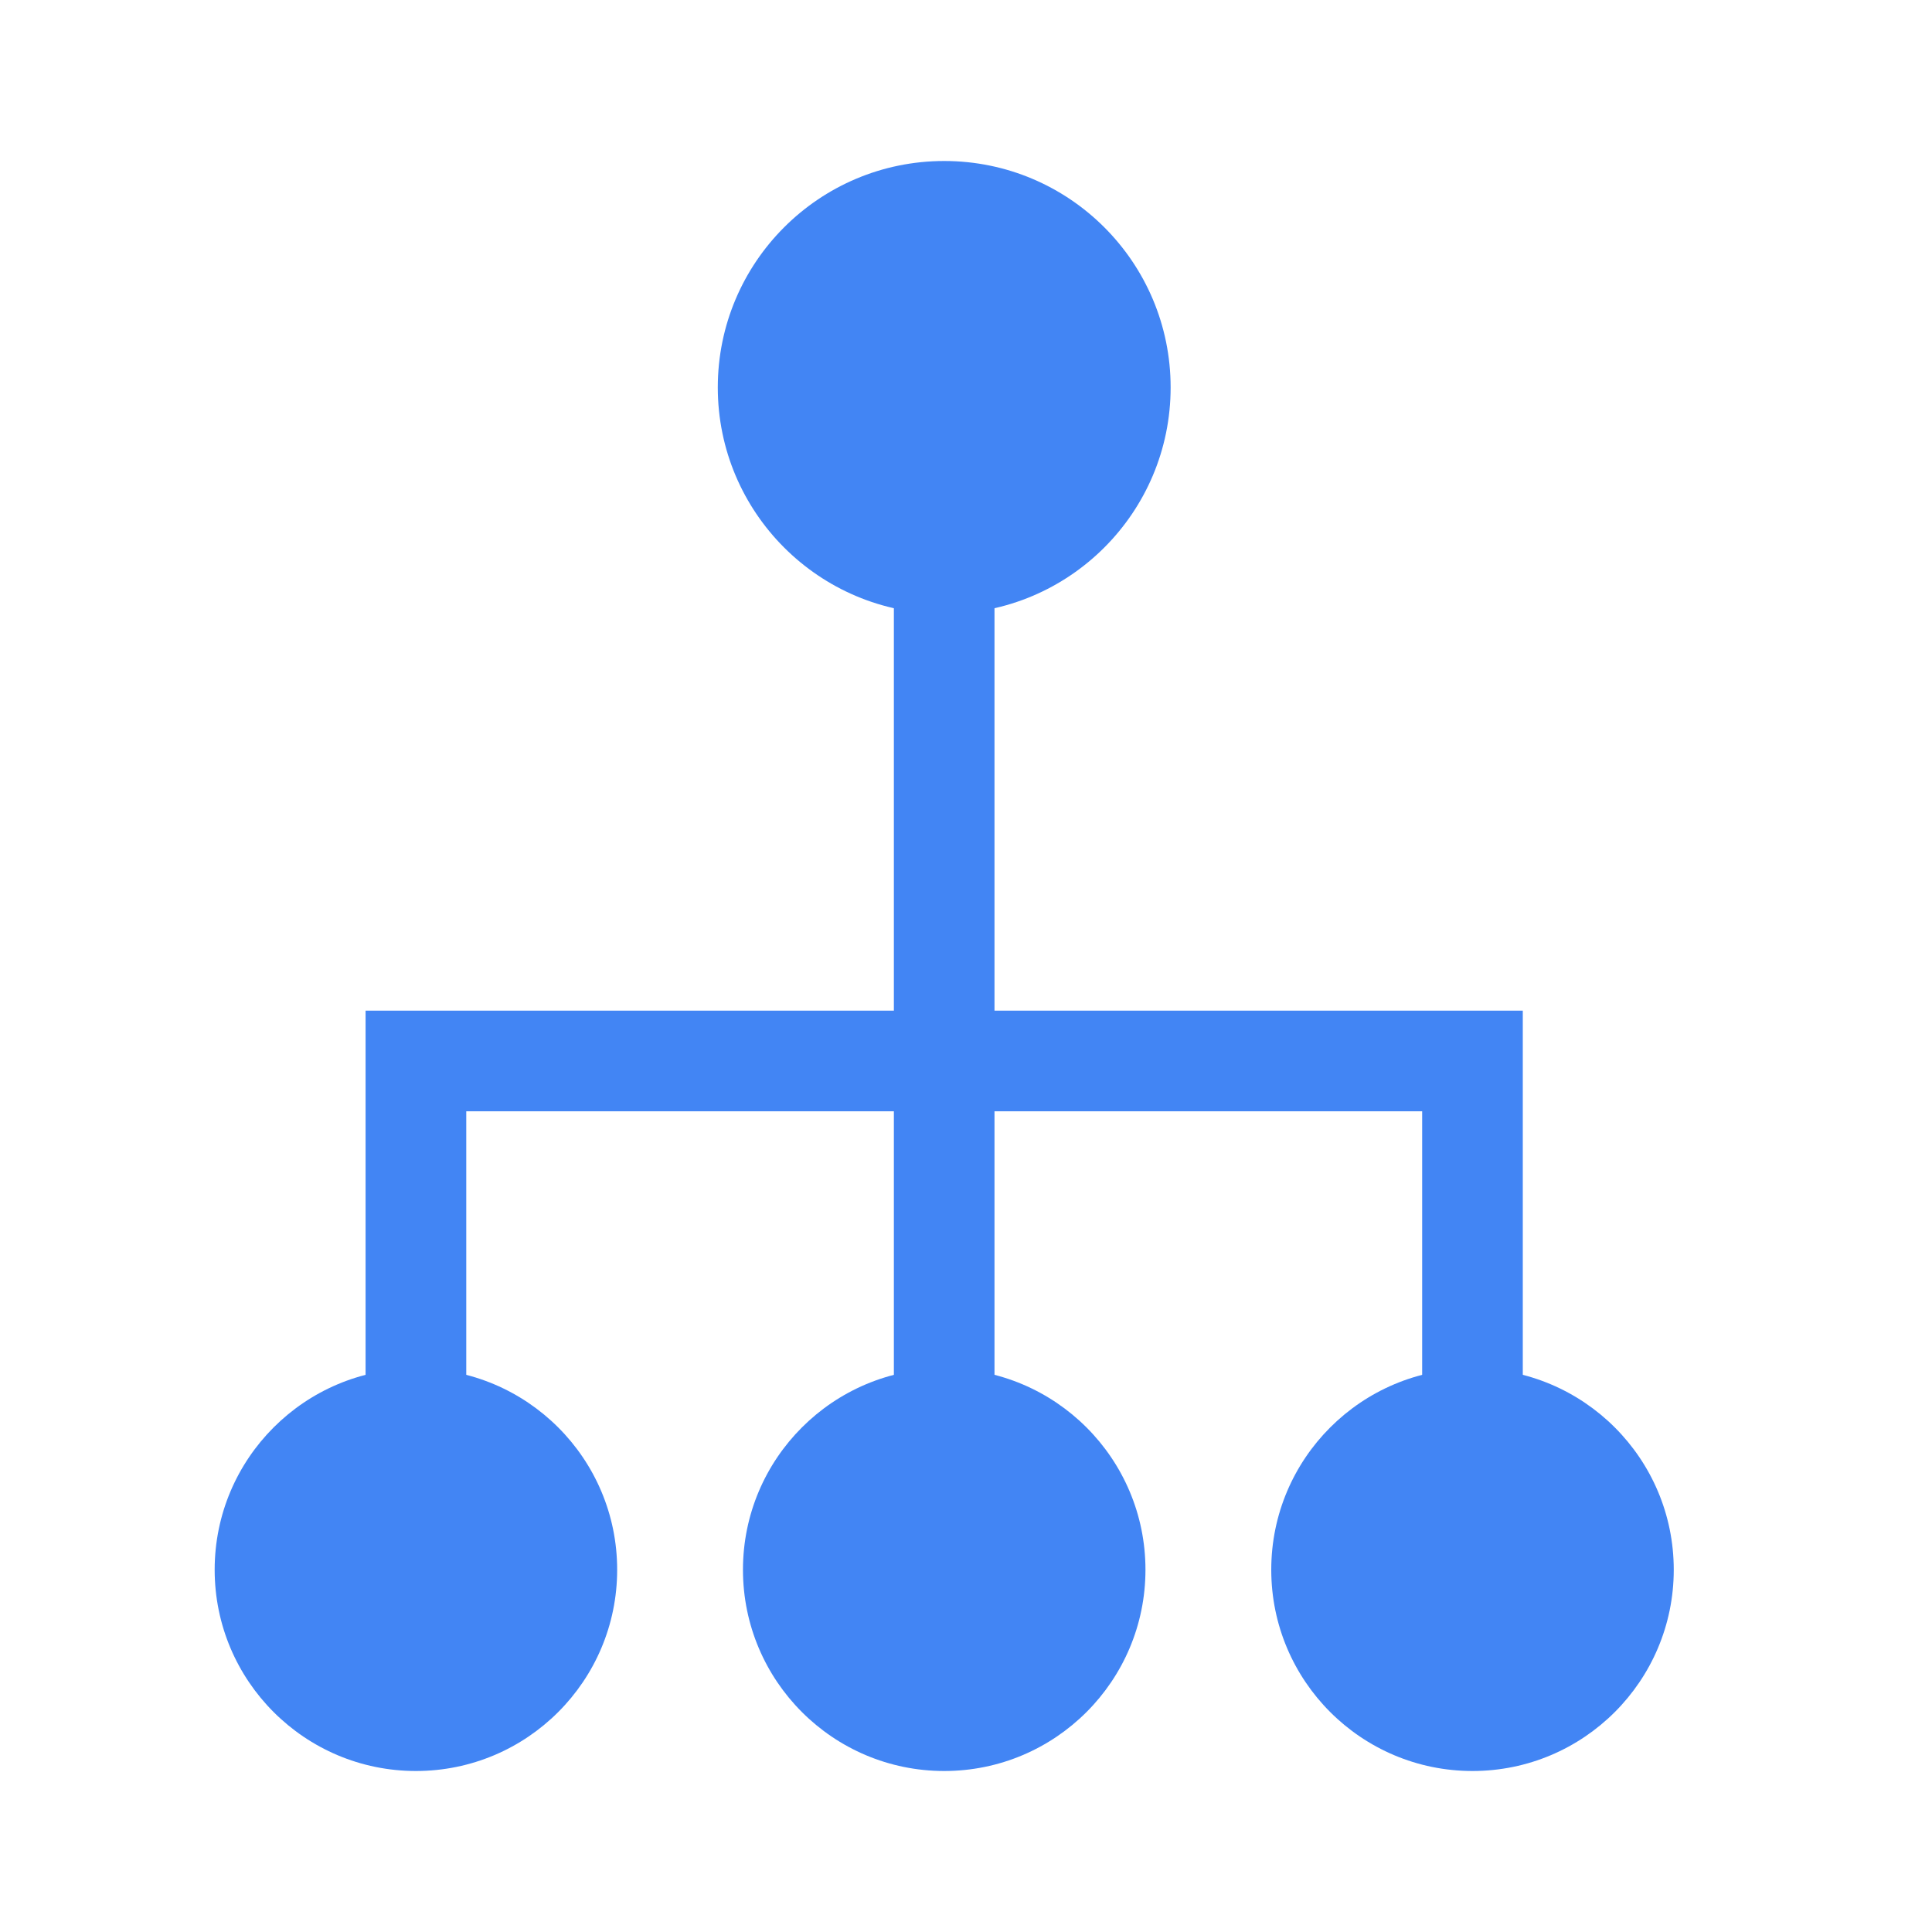
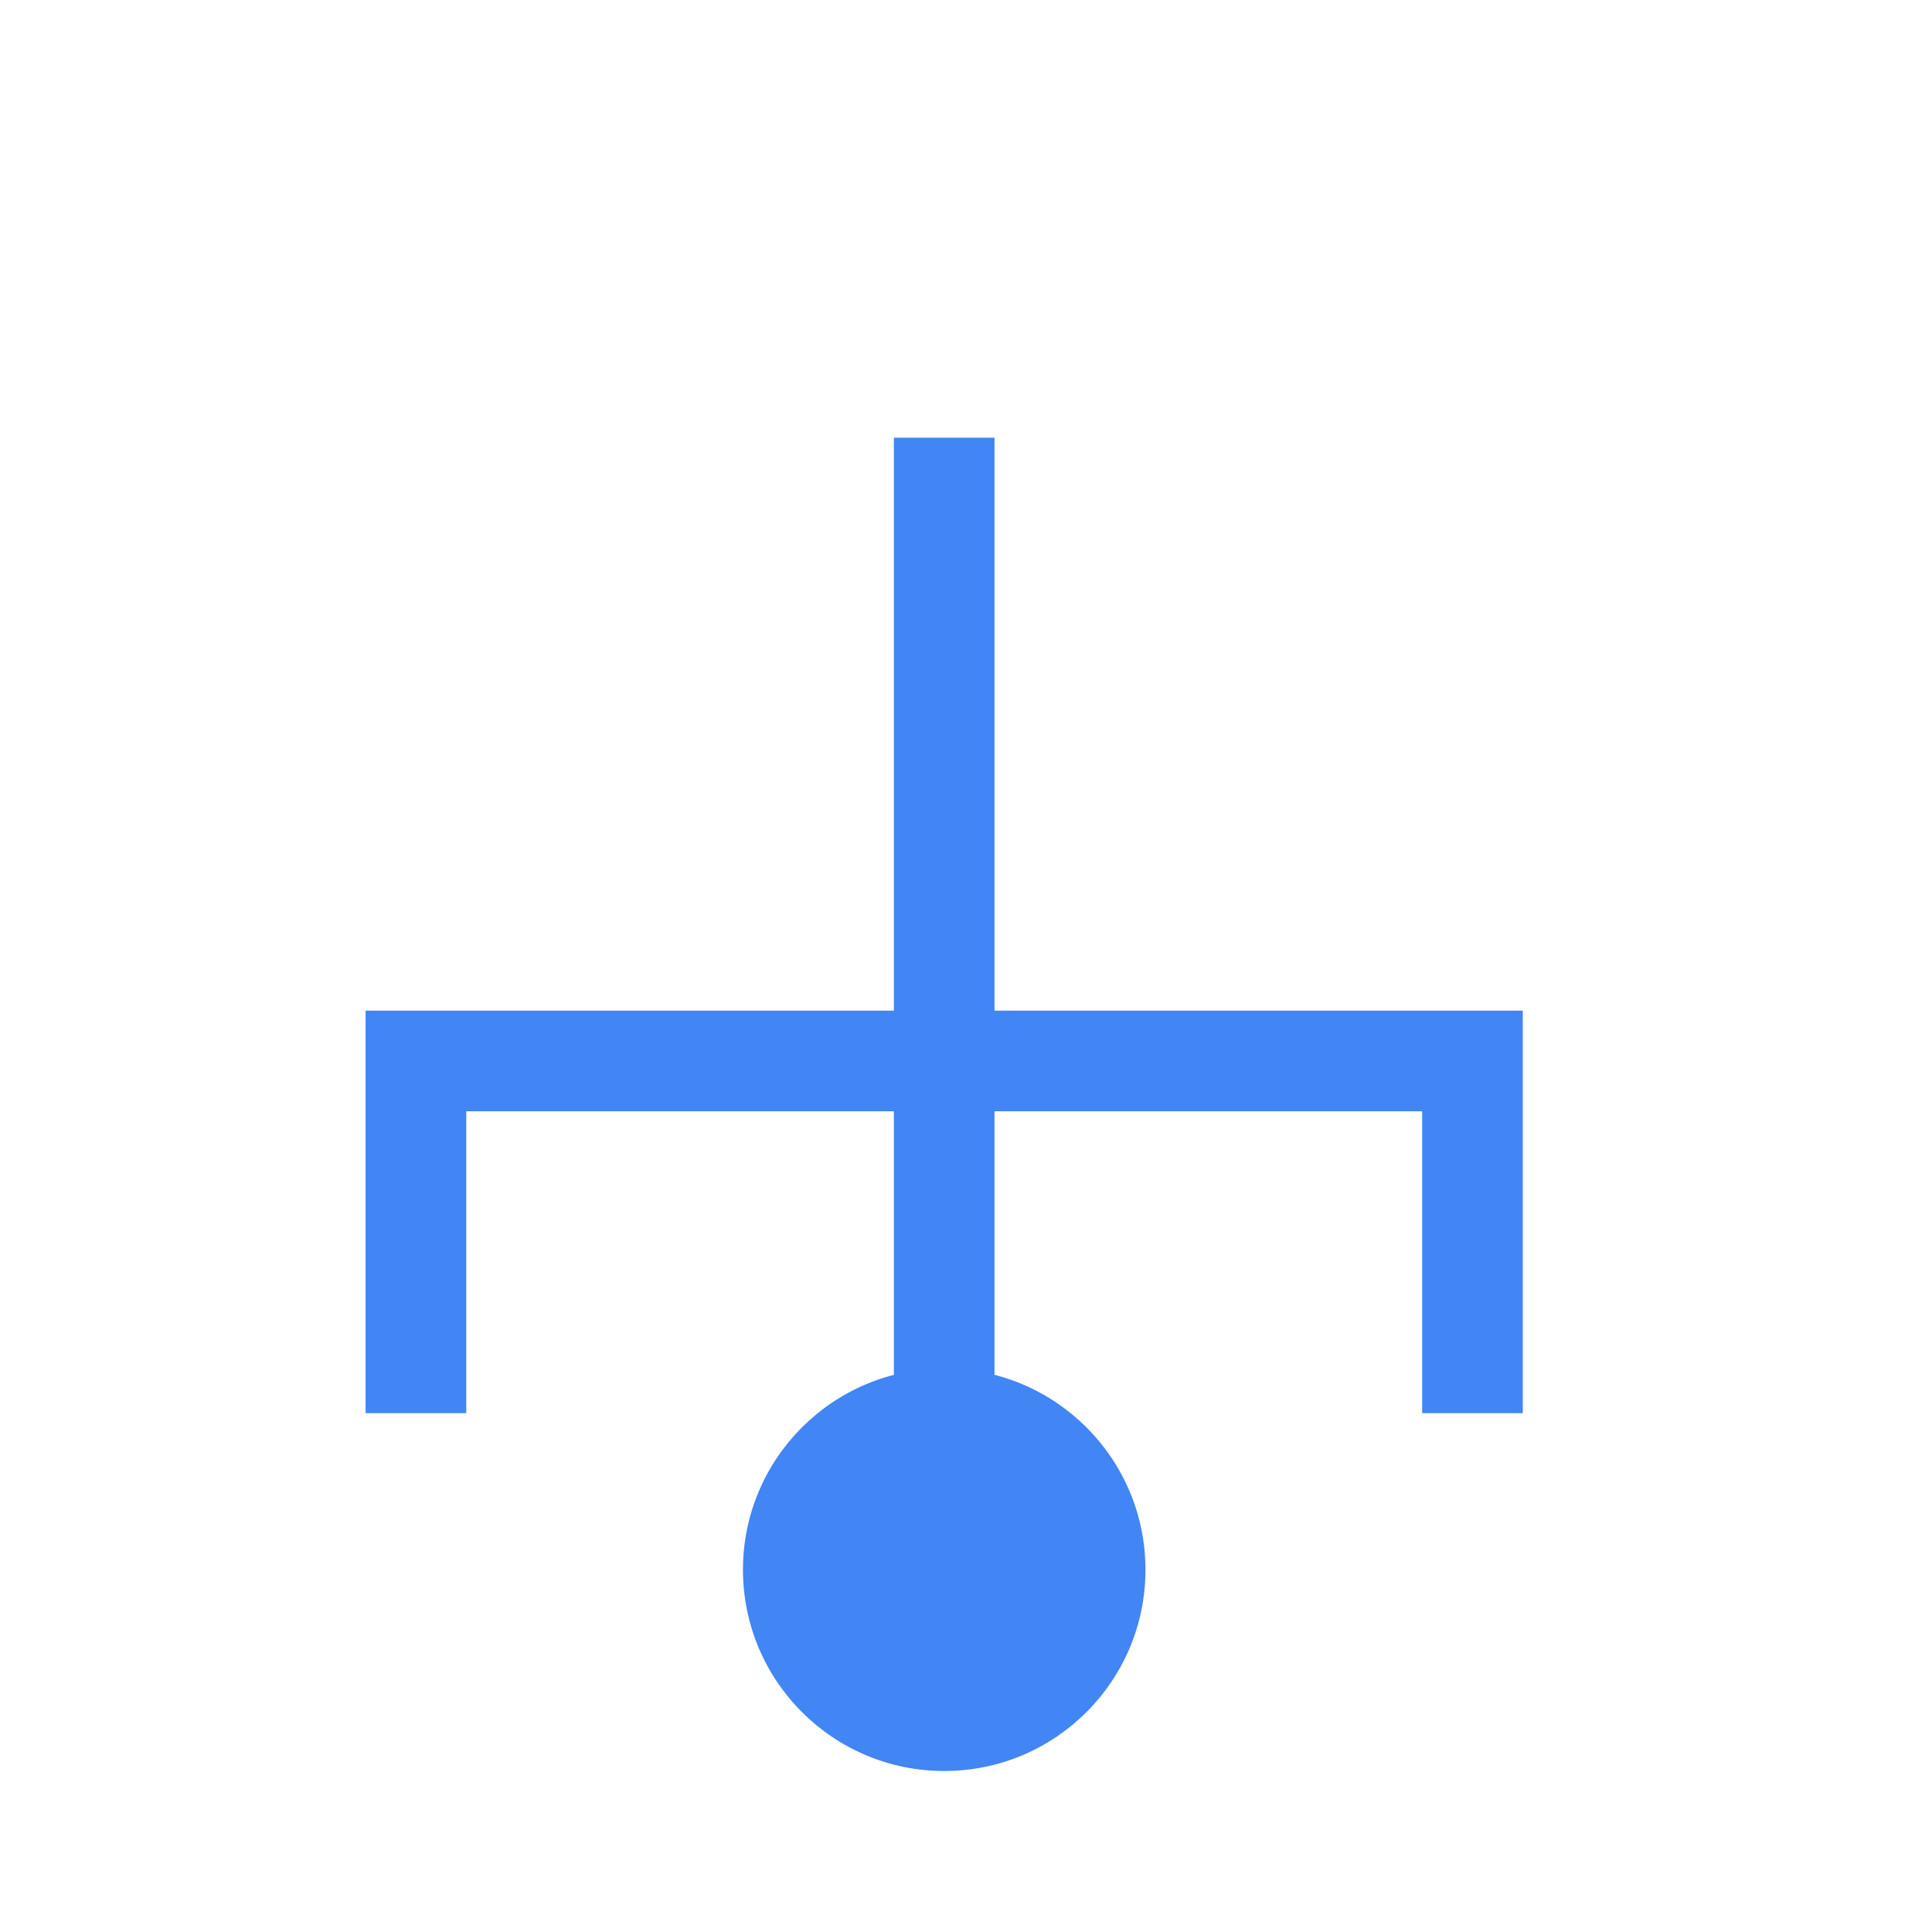
<svg xmlns="http://www.w3.org/2000/svg" width="36px" height="36px" viewBox="0 0 36 36" version="1.1">
  <title>Modernize your infrastructure</title>
  <g id="Page-1" stroke="none" stroke-width="1" fill="none" fill-rule="evenodd">
    <g id="Modernize-your-infrastructure">
-       <rect id="path-1" x="0" y="0" width="36" height="36" />
      <g id="ic_Infrastructure-modernization" transform="translate(4, 3)" fill="#4285F4" fill-rule="nonzero">
-         <circle id="Oval" cx="13.594" cy="4.219" r="4.219" />
-         <circle id="Oval-Copy-3" cx="3.75" cy="26.25" r="3.75" />
        <circle id="Oval-Copy-4" cx="13.594" cy="26.25" r="3.75" />
-         <circle id="Oval-Copy-5" cx="23.438" cy="26.25" r="3.75" />
        <polygon id="Path-2" points="24.375 15.832 24.375 23.332 22.5 23.332 22.5 17.707 4.688 17.707 4.688 23.332 2.812 23.332 2.812 15.832" />
        <polygon id="Line-3" points="14.531 5.156 14.531 22.969 12.656 22.969 12.656 5.156" />
      </g>
    </g>
  </g>
</svg>